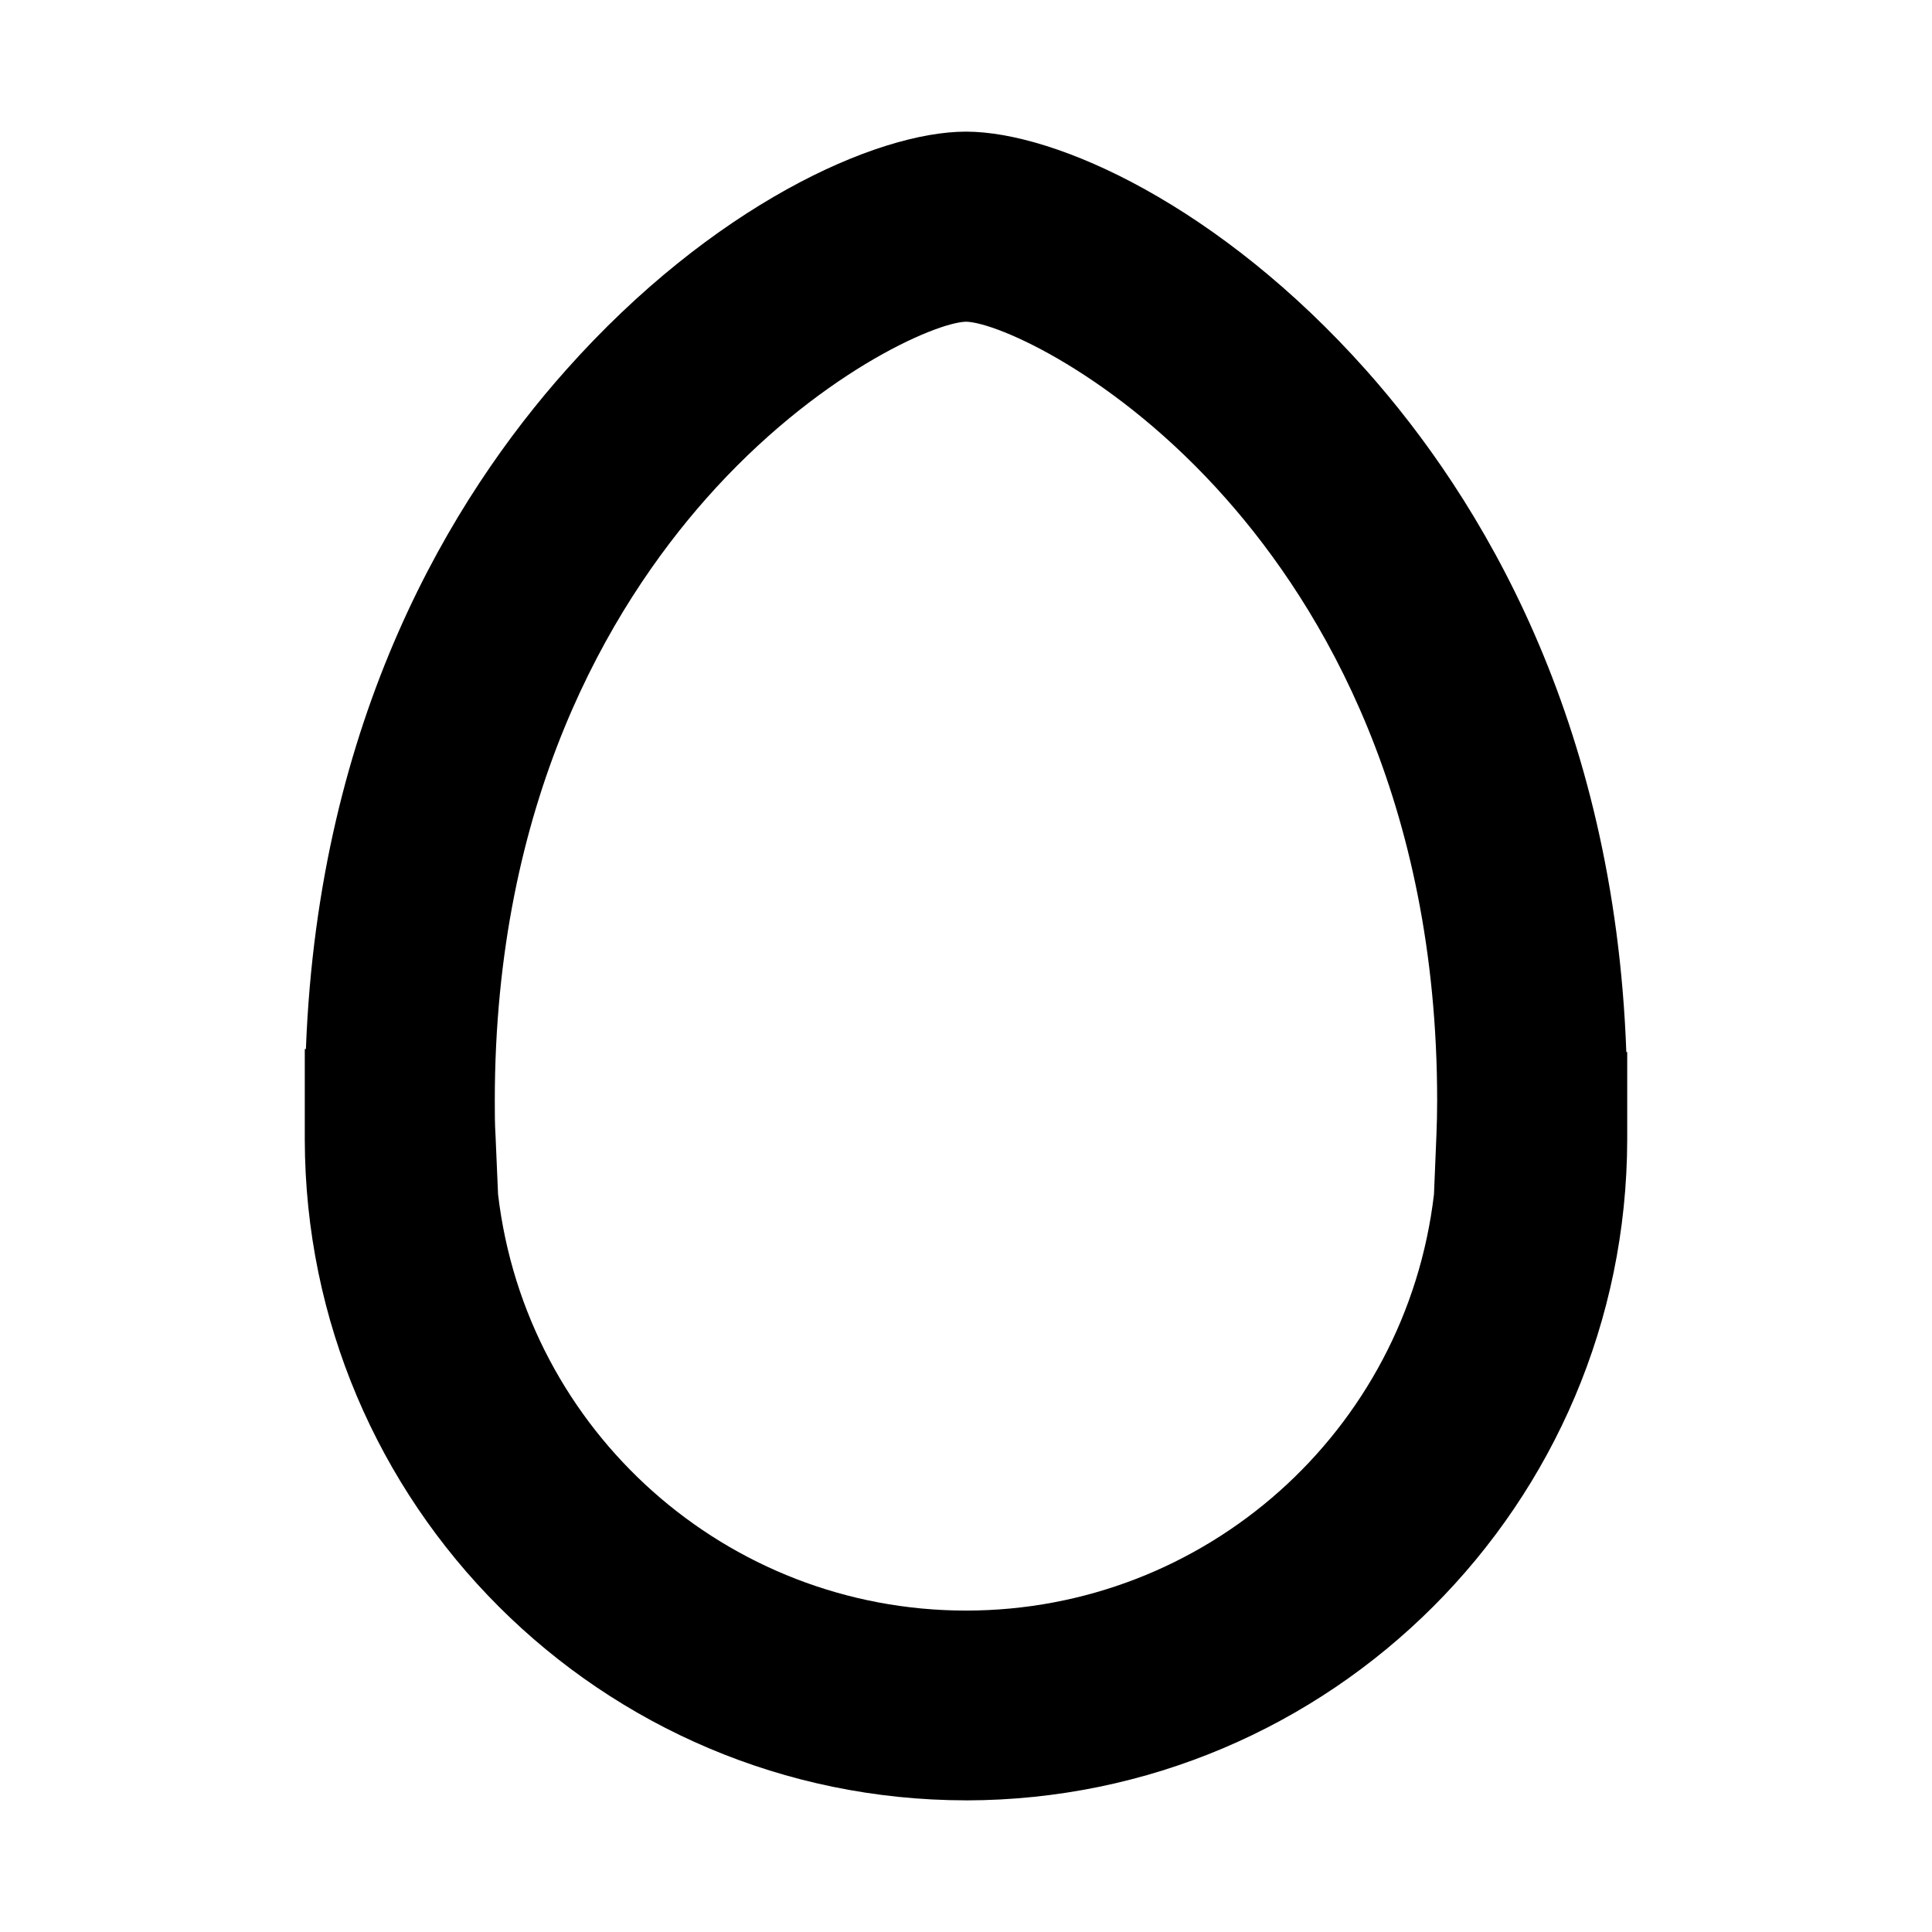
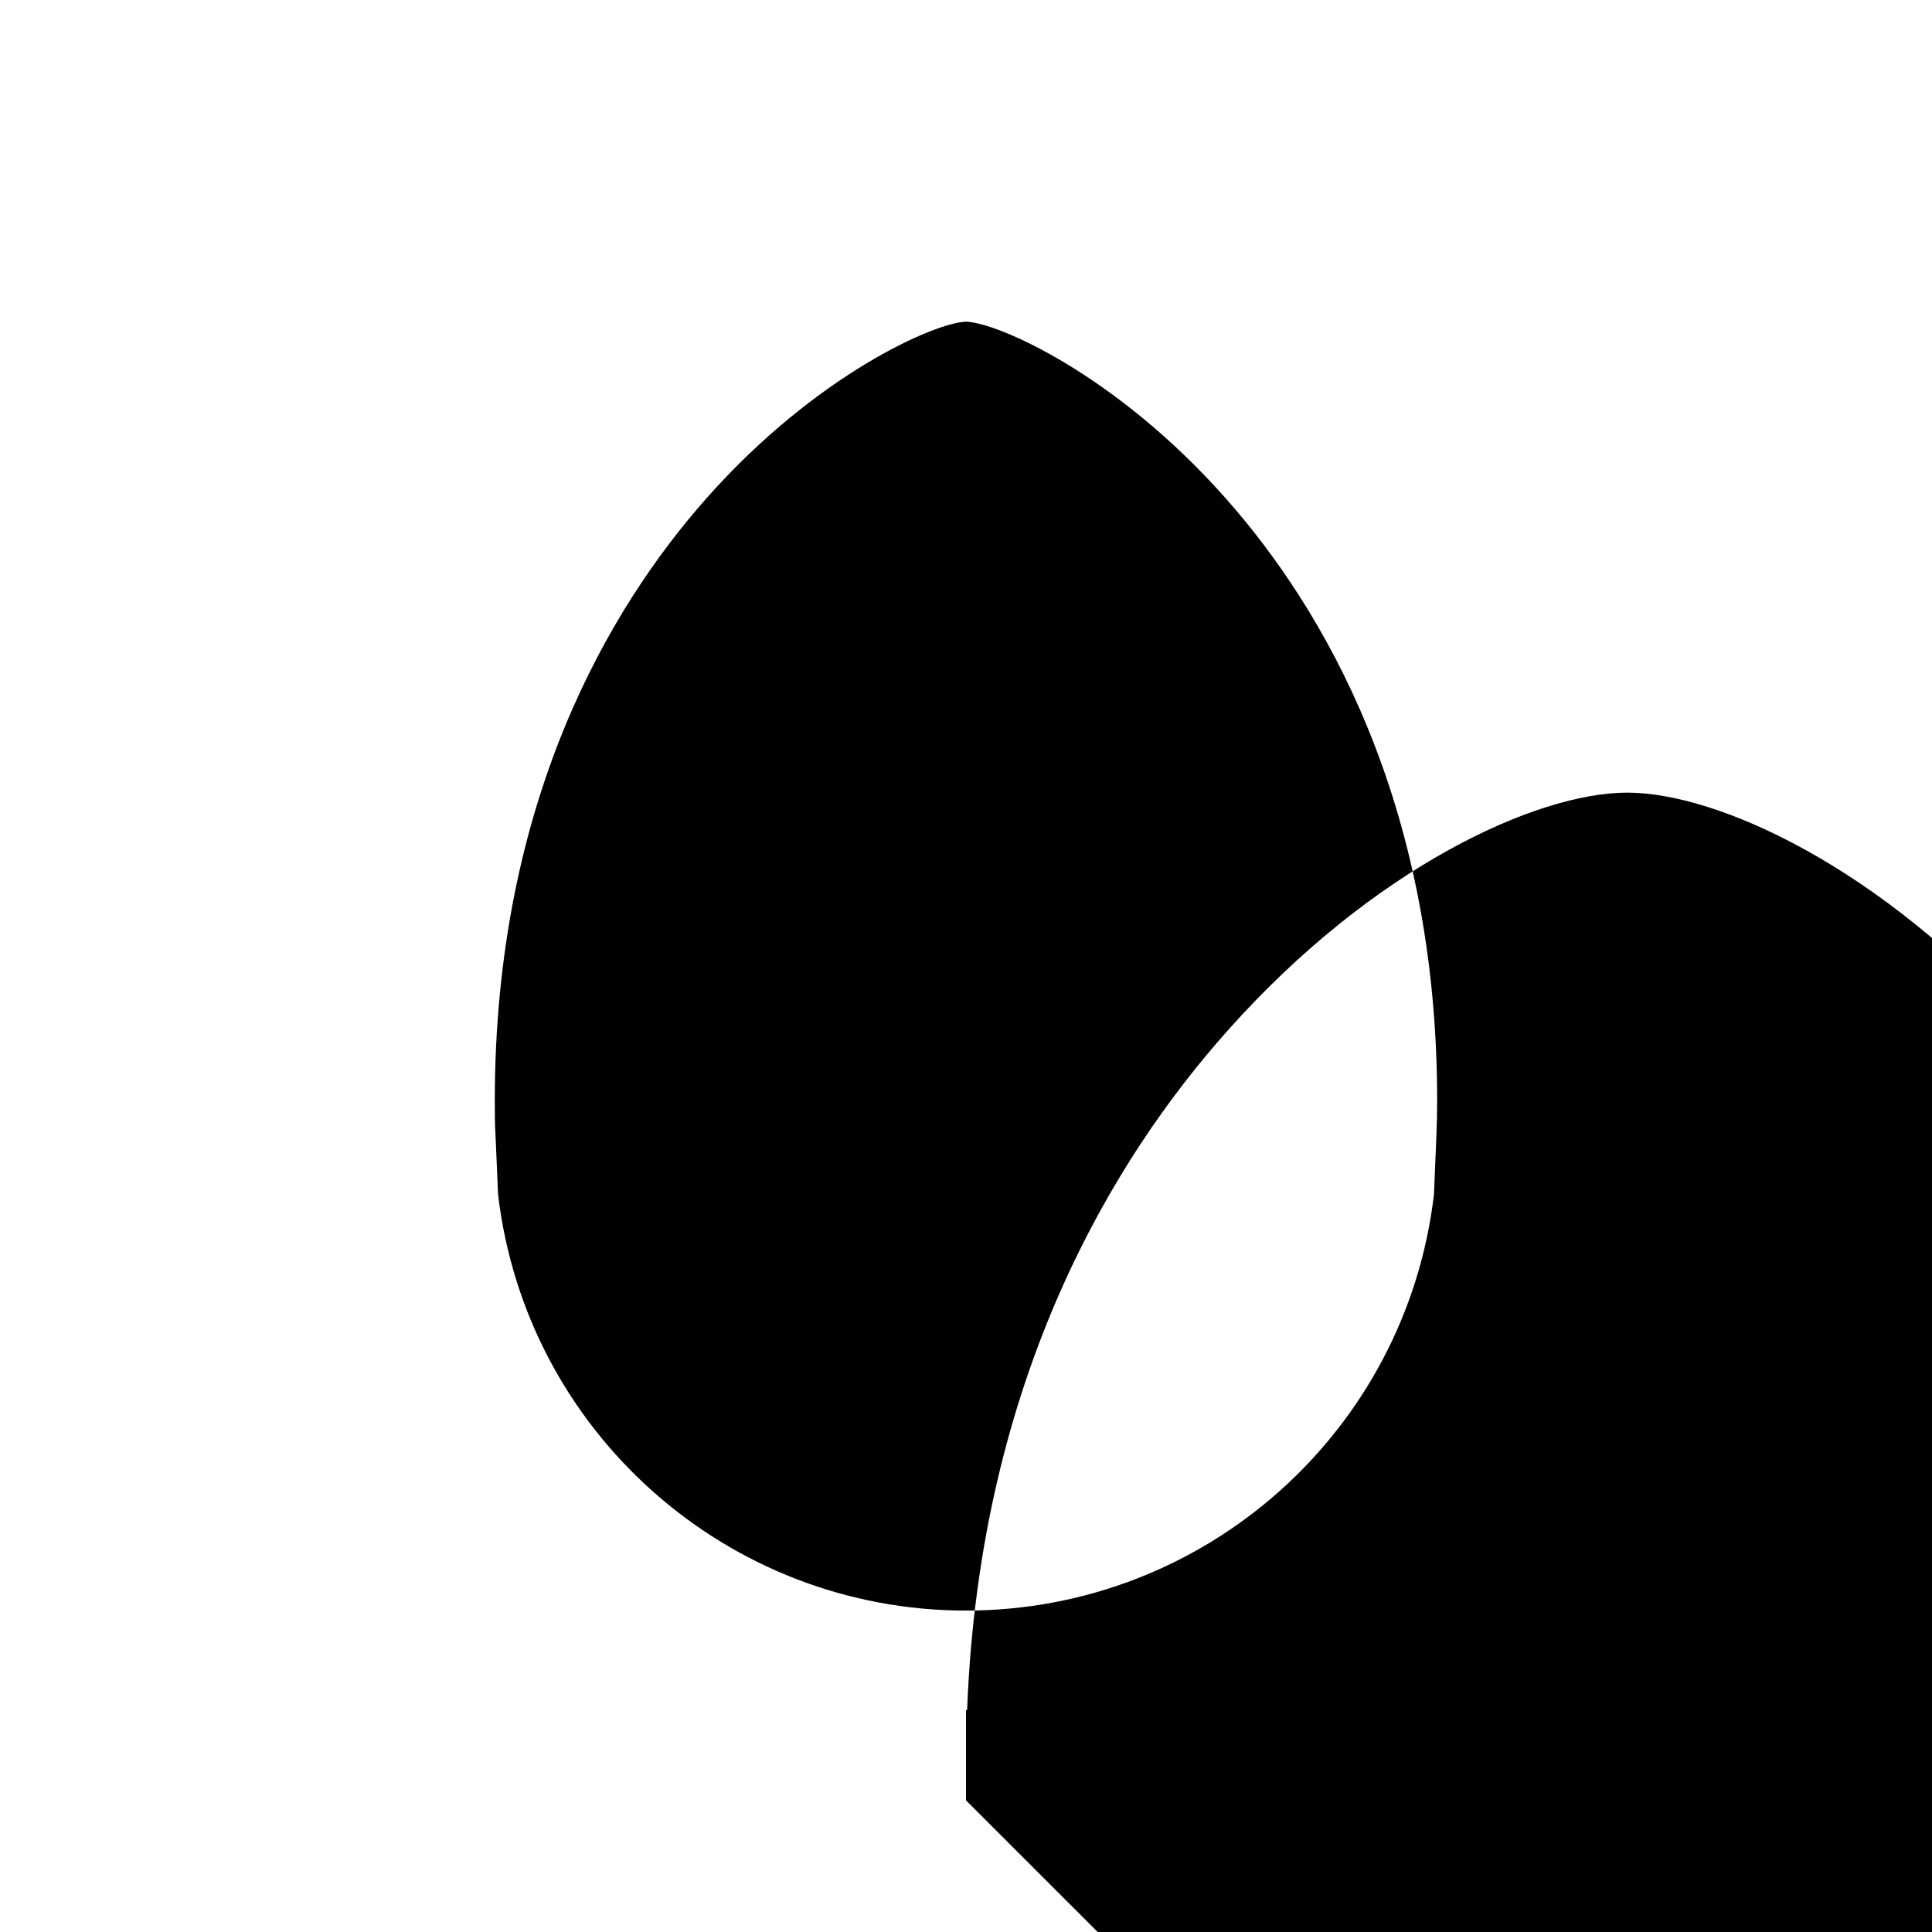
<svg xmlns="http://www.w3.org/2000/svg" fill="#000000" width="800px" height="800px" version="1.1" viewBox="144 144 512 512">
-   <path d="m400 621.11c-96.711-0.105-175.09-78.461-175.23-175.17v-23.93h0.297c3.356-88.168 38.902-146.25 68.965-179.98 38.625-43.426 82.023-63.145 105.97-63.145s67.34 19.773 106.01 63.184c30.133 33.84 65.777 92.184 68.98 180.73h0.238v23.16c-0.156 96.699-78.527 175.04-175.23 175.16zm-124.01-160.63c7.363 62.914 60.672 110.34 124.01 110.34 63.344 0 116.65-47.43 124.02-110.34l0.645-15.59c0.125-3.023 0.195-6.129 0.195-9.223 0-79.531-30.41-130.66-55.98-159.54-29.051-32.875-60.637-46.715-68.879-46.871-8.215 0.211-39.801 13.996-68.898 46.926-25.512 28.871-55.977 79.98-55.977 159.54 0 3.121 0 6.227 0.195 9.223z" />
+   <path d="m400 621.11v-23.93h0.297c3.356-88.168 38.902-146.25 68.965-179.98 38.625-43.426 82.023-63.145 105.97-63.145s67.34 19.773 106.01 63.184c30.133 33.84 65.777 92.184 68.98 180.73h0.238v23.16c-0.156 96.699-78.527 175.04-175.23 175.16zm-124.01-160.63c7.363 62.914 60.672 110.34 124.01 110.34 63.344 0 116.65-47.43 124.02-110.34l0.645-15.59c0.125-3.023 0.195-6.129 0.195-9.223 0-79.531-30.41-130.66-55.98-159.54-29.051-32.875-60.637-46.715-68.879-46.871-8.215 0.211-39.801 13.996-68.898 46.926-25.512 28.871-55.977 79.98-55.977 159.54 0 3.121 0 6.227 0.195 9.223z" />
</svg>